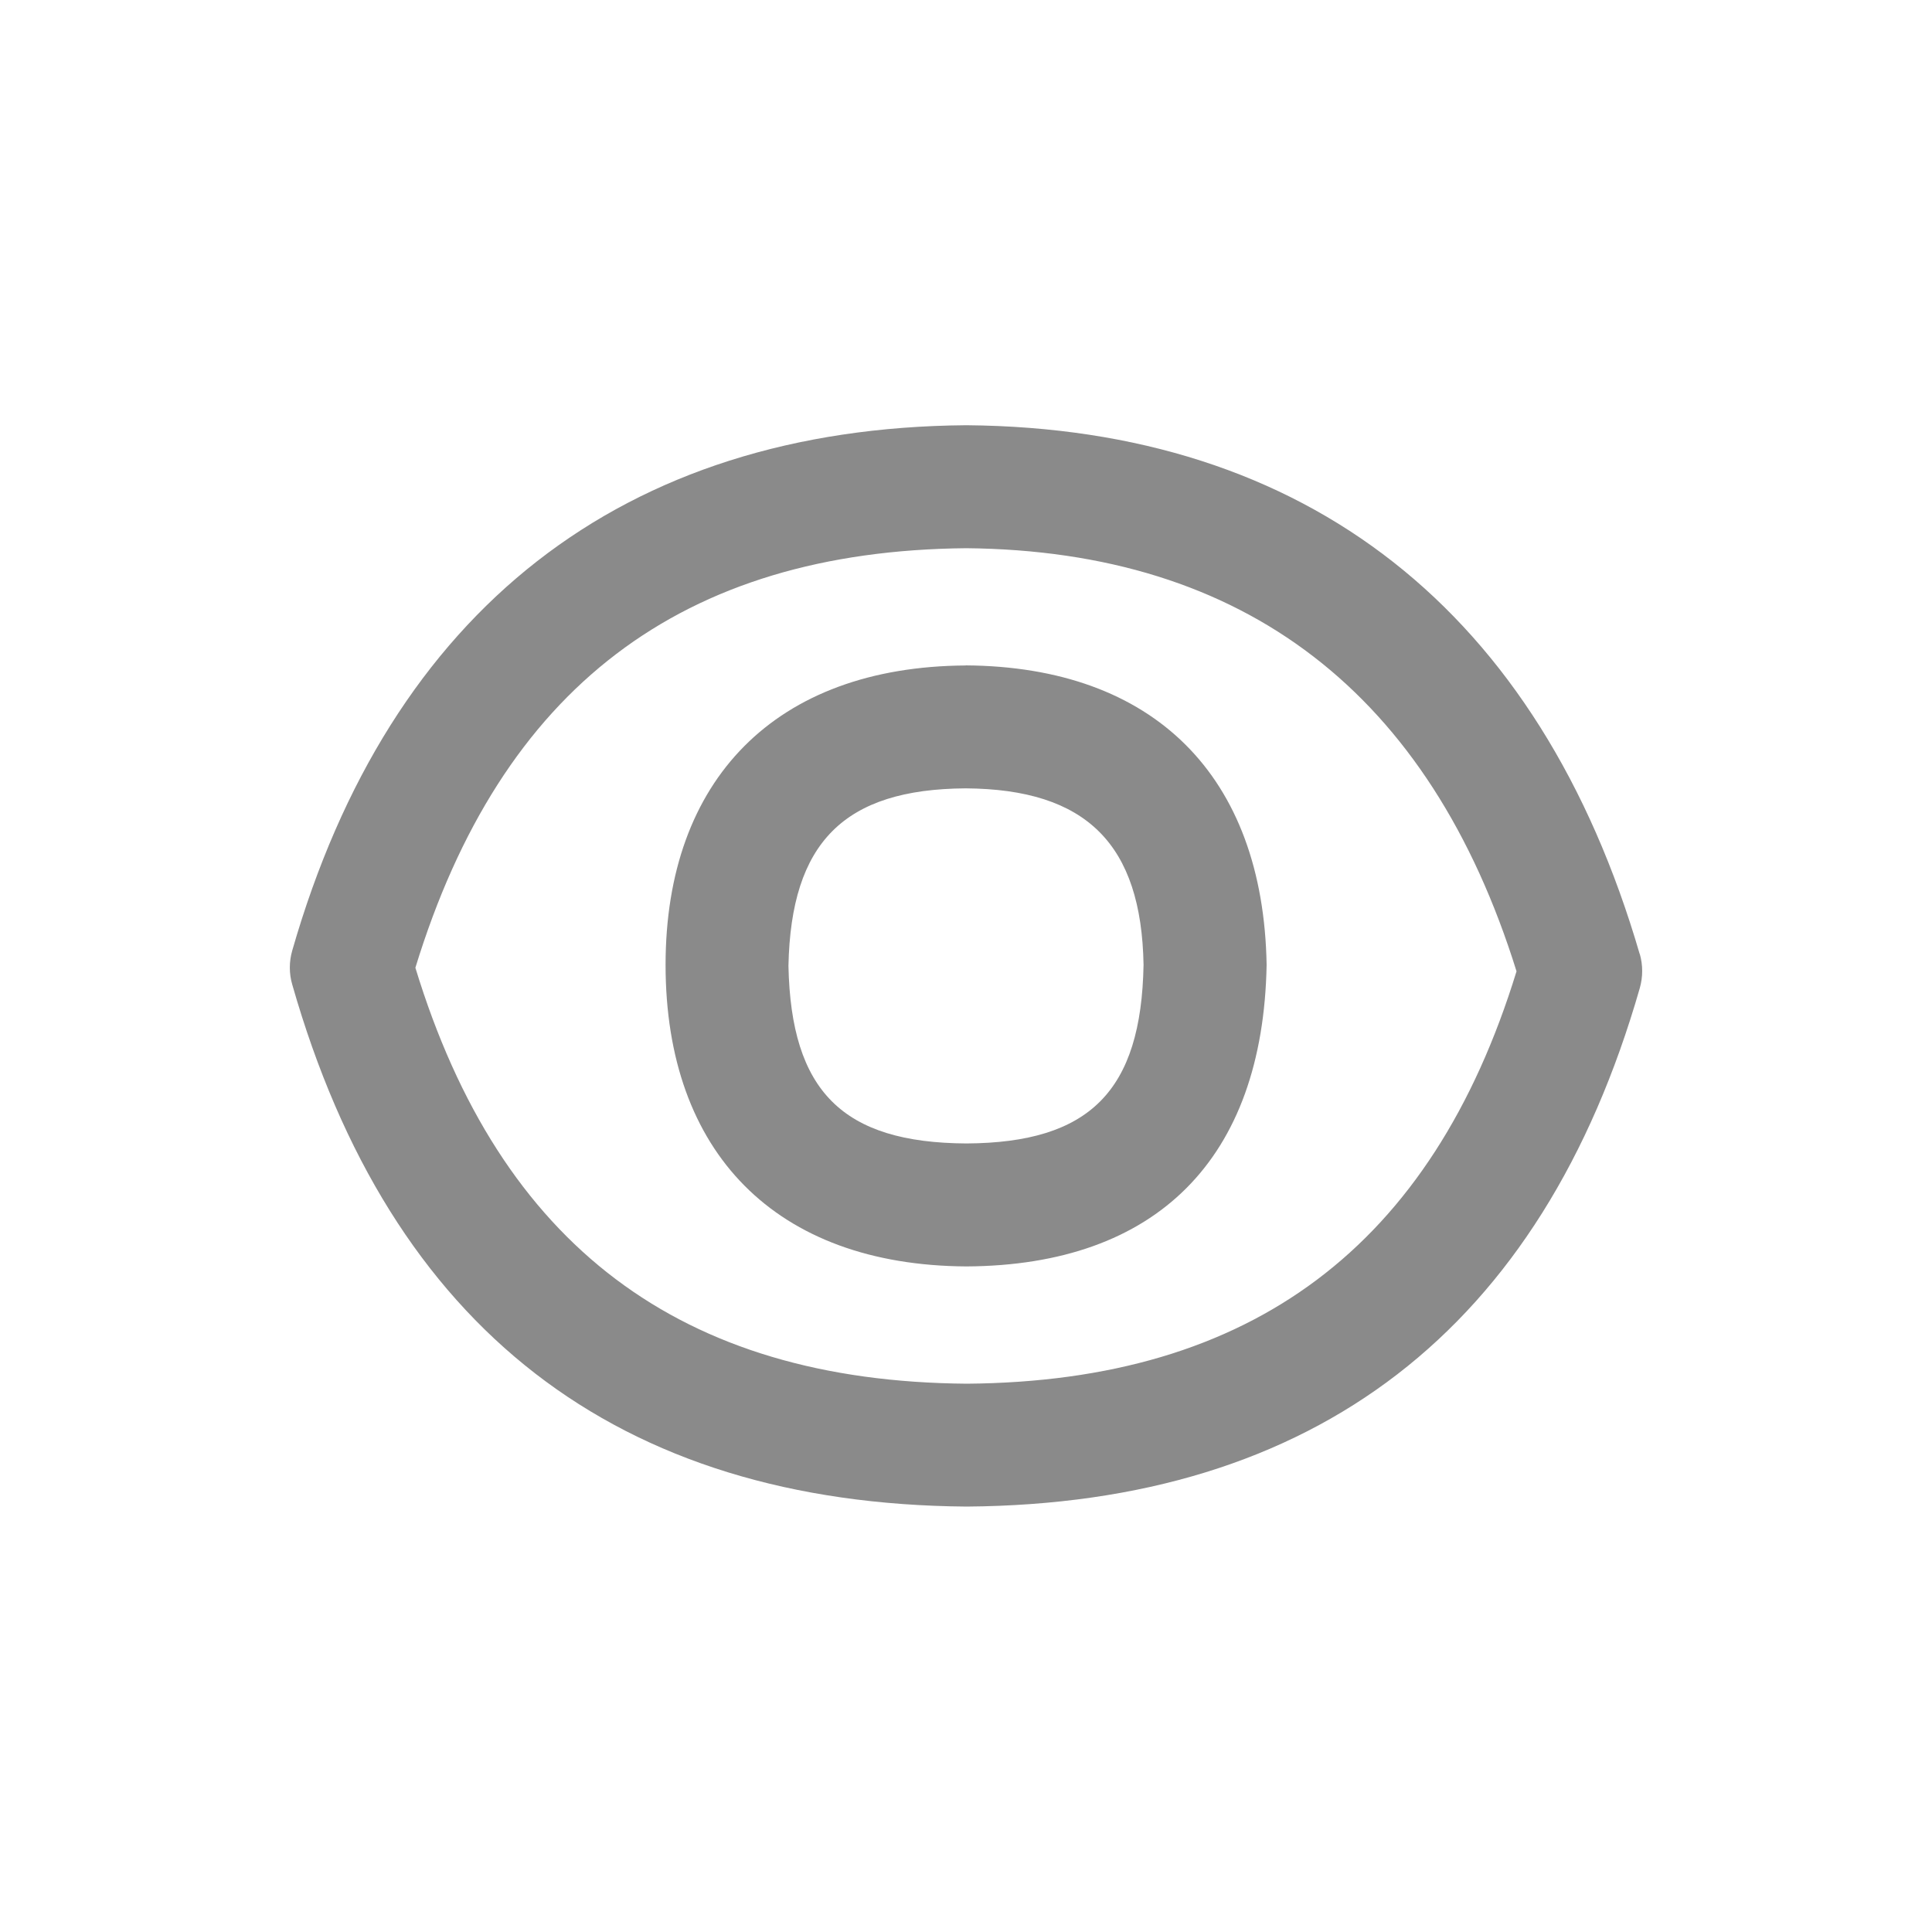
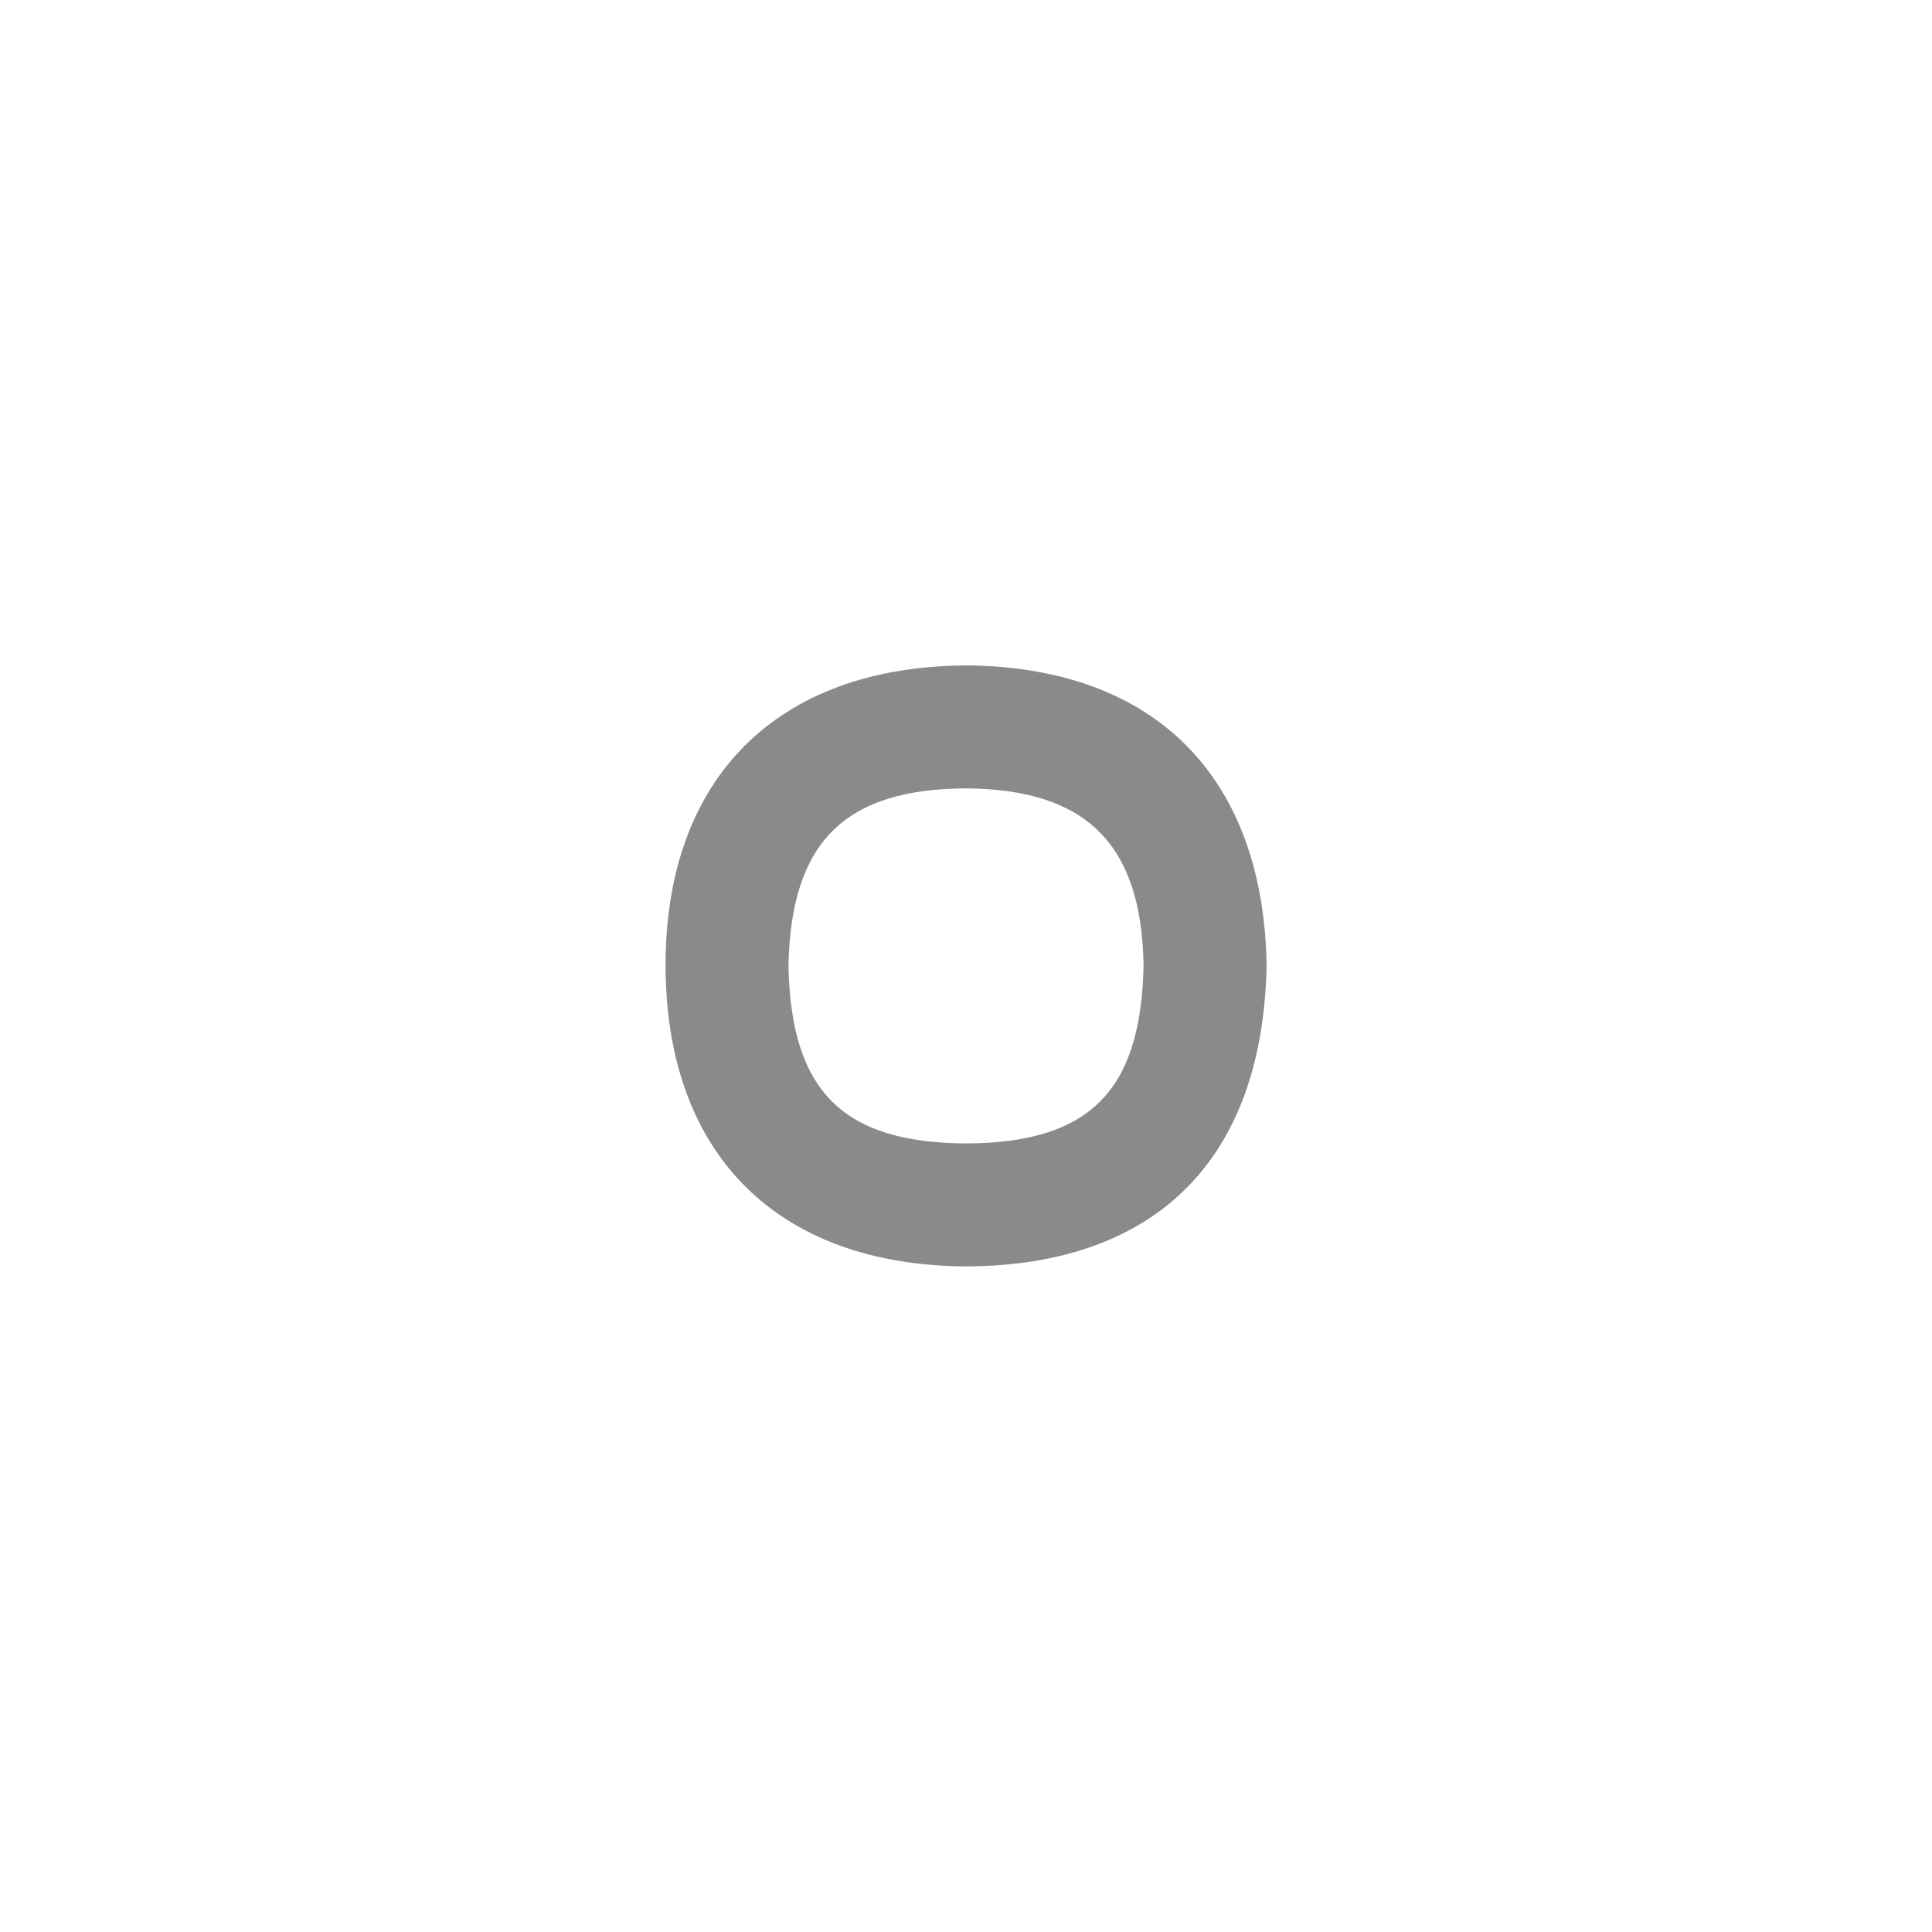
<svg xmlns="http://www.w3.org/2000/svg" width="20" height="20" viewBox="0 0 20 20" fill="none">
  <path d="M9.996 6.889C8.028 6.901 6.89 8.071 6.89 9.988C6.89 11.931 8.029 13.099 10.005 13.11C11.972 13.099 13.075 11.998 13.112 9.988C13.078 8.031 11.945 6.901 9.997 6.888L9.996 6.889ZM10.004 11.837C8.723 11.83 8.189 11.297 8.162 9.999C8.188 8.719 8.739 8.169 9.996 8.161C11.248 8.169 11.816 8.74 11.838 9.988C11.814 11.294 11.281 11.83 10.004 11.837Z" fill="#8A8A8A" />
-   <path d="M16.974 9.876C15.939 6.325 13.53 4.433 10.009 4.402C10.006 4.402 10.002 4.402 9.998 4.402C6.449 4.431 4.038 6.313 3.025 9.841C2.992 9.956 2.992 10.078 3.025 10.191C4.041 13.75 6.387 15.568 10.008 15.596C13.617 15.568 15.961 13.762 16.975 10.229C17.008 10.113 17.008 9.99 16.975 9.875L16.974 9.876ZM10.008 14.324C7.046 14.301 5.177 12.892 4.3 10.018C5.188 7.122 7.054 5.702 10.003 5.675C12.885 5.702 14.801 7.175 15.699 10.055C14.823 12.904 12.957 14.301 10.008 14.324Z" fill="#8A8A8A" />
</svg>